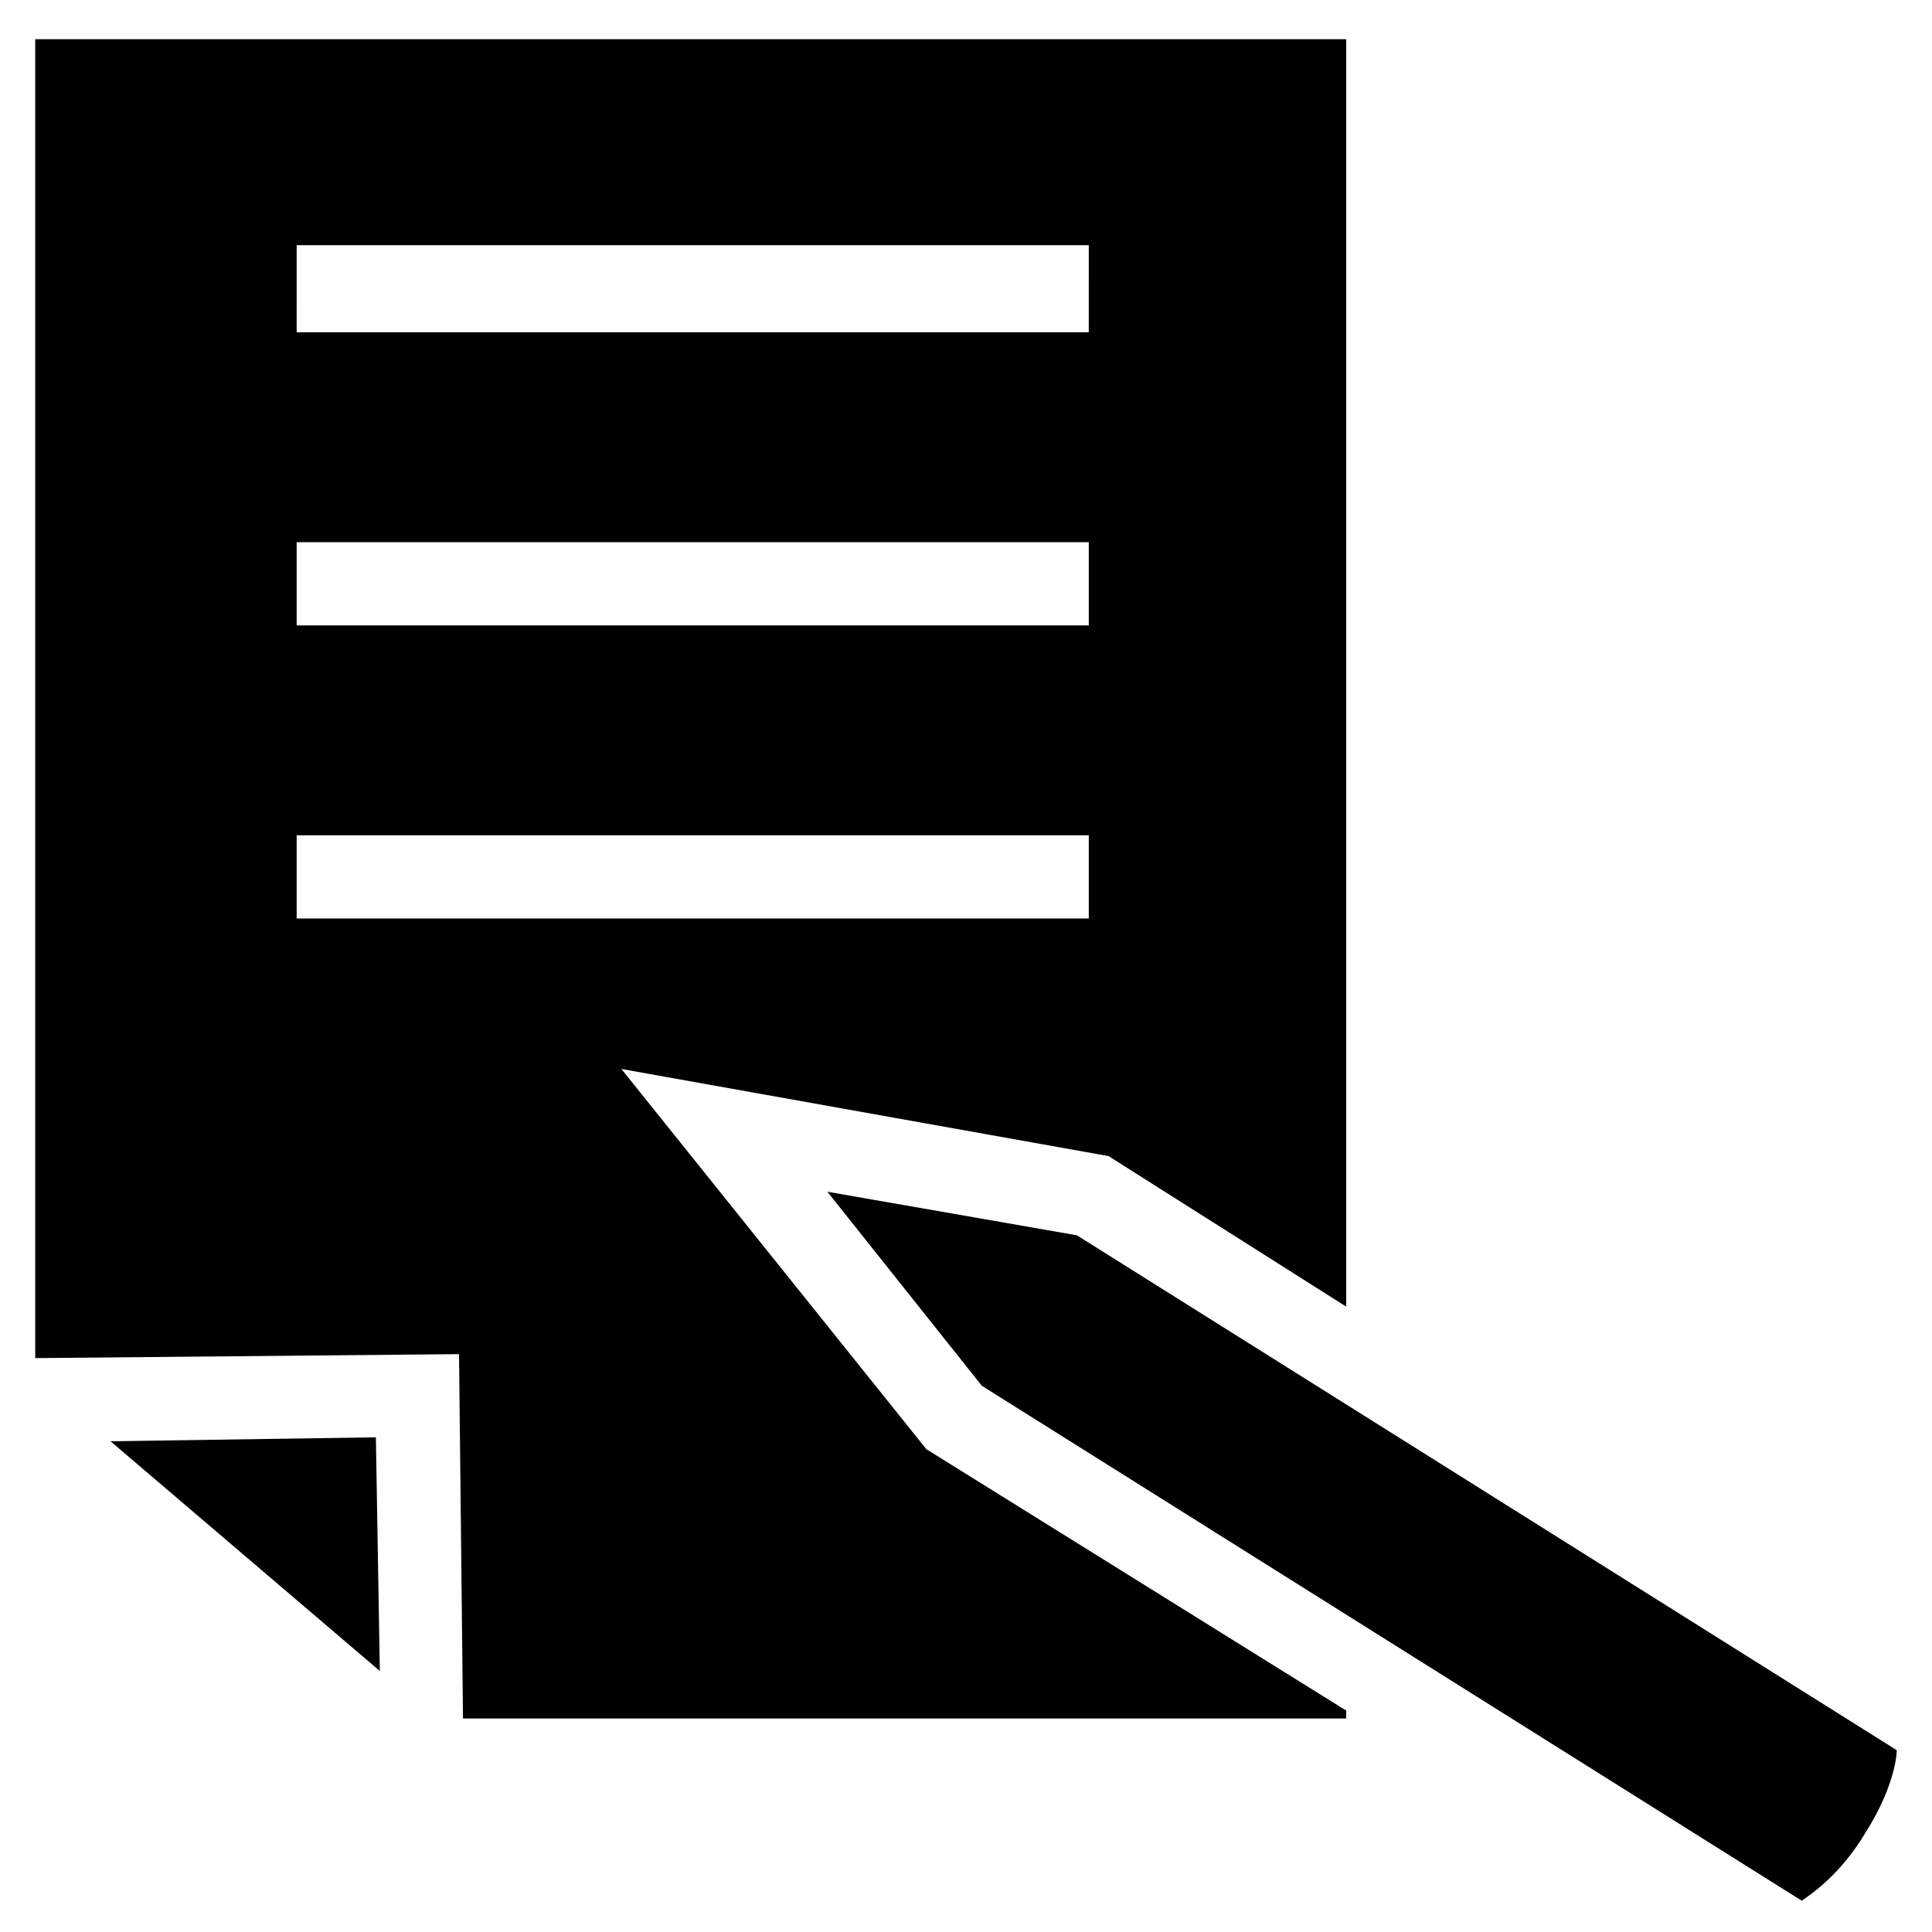
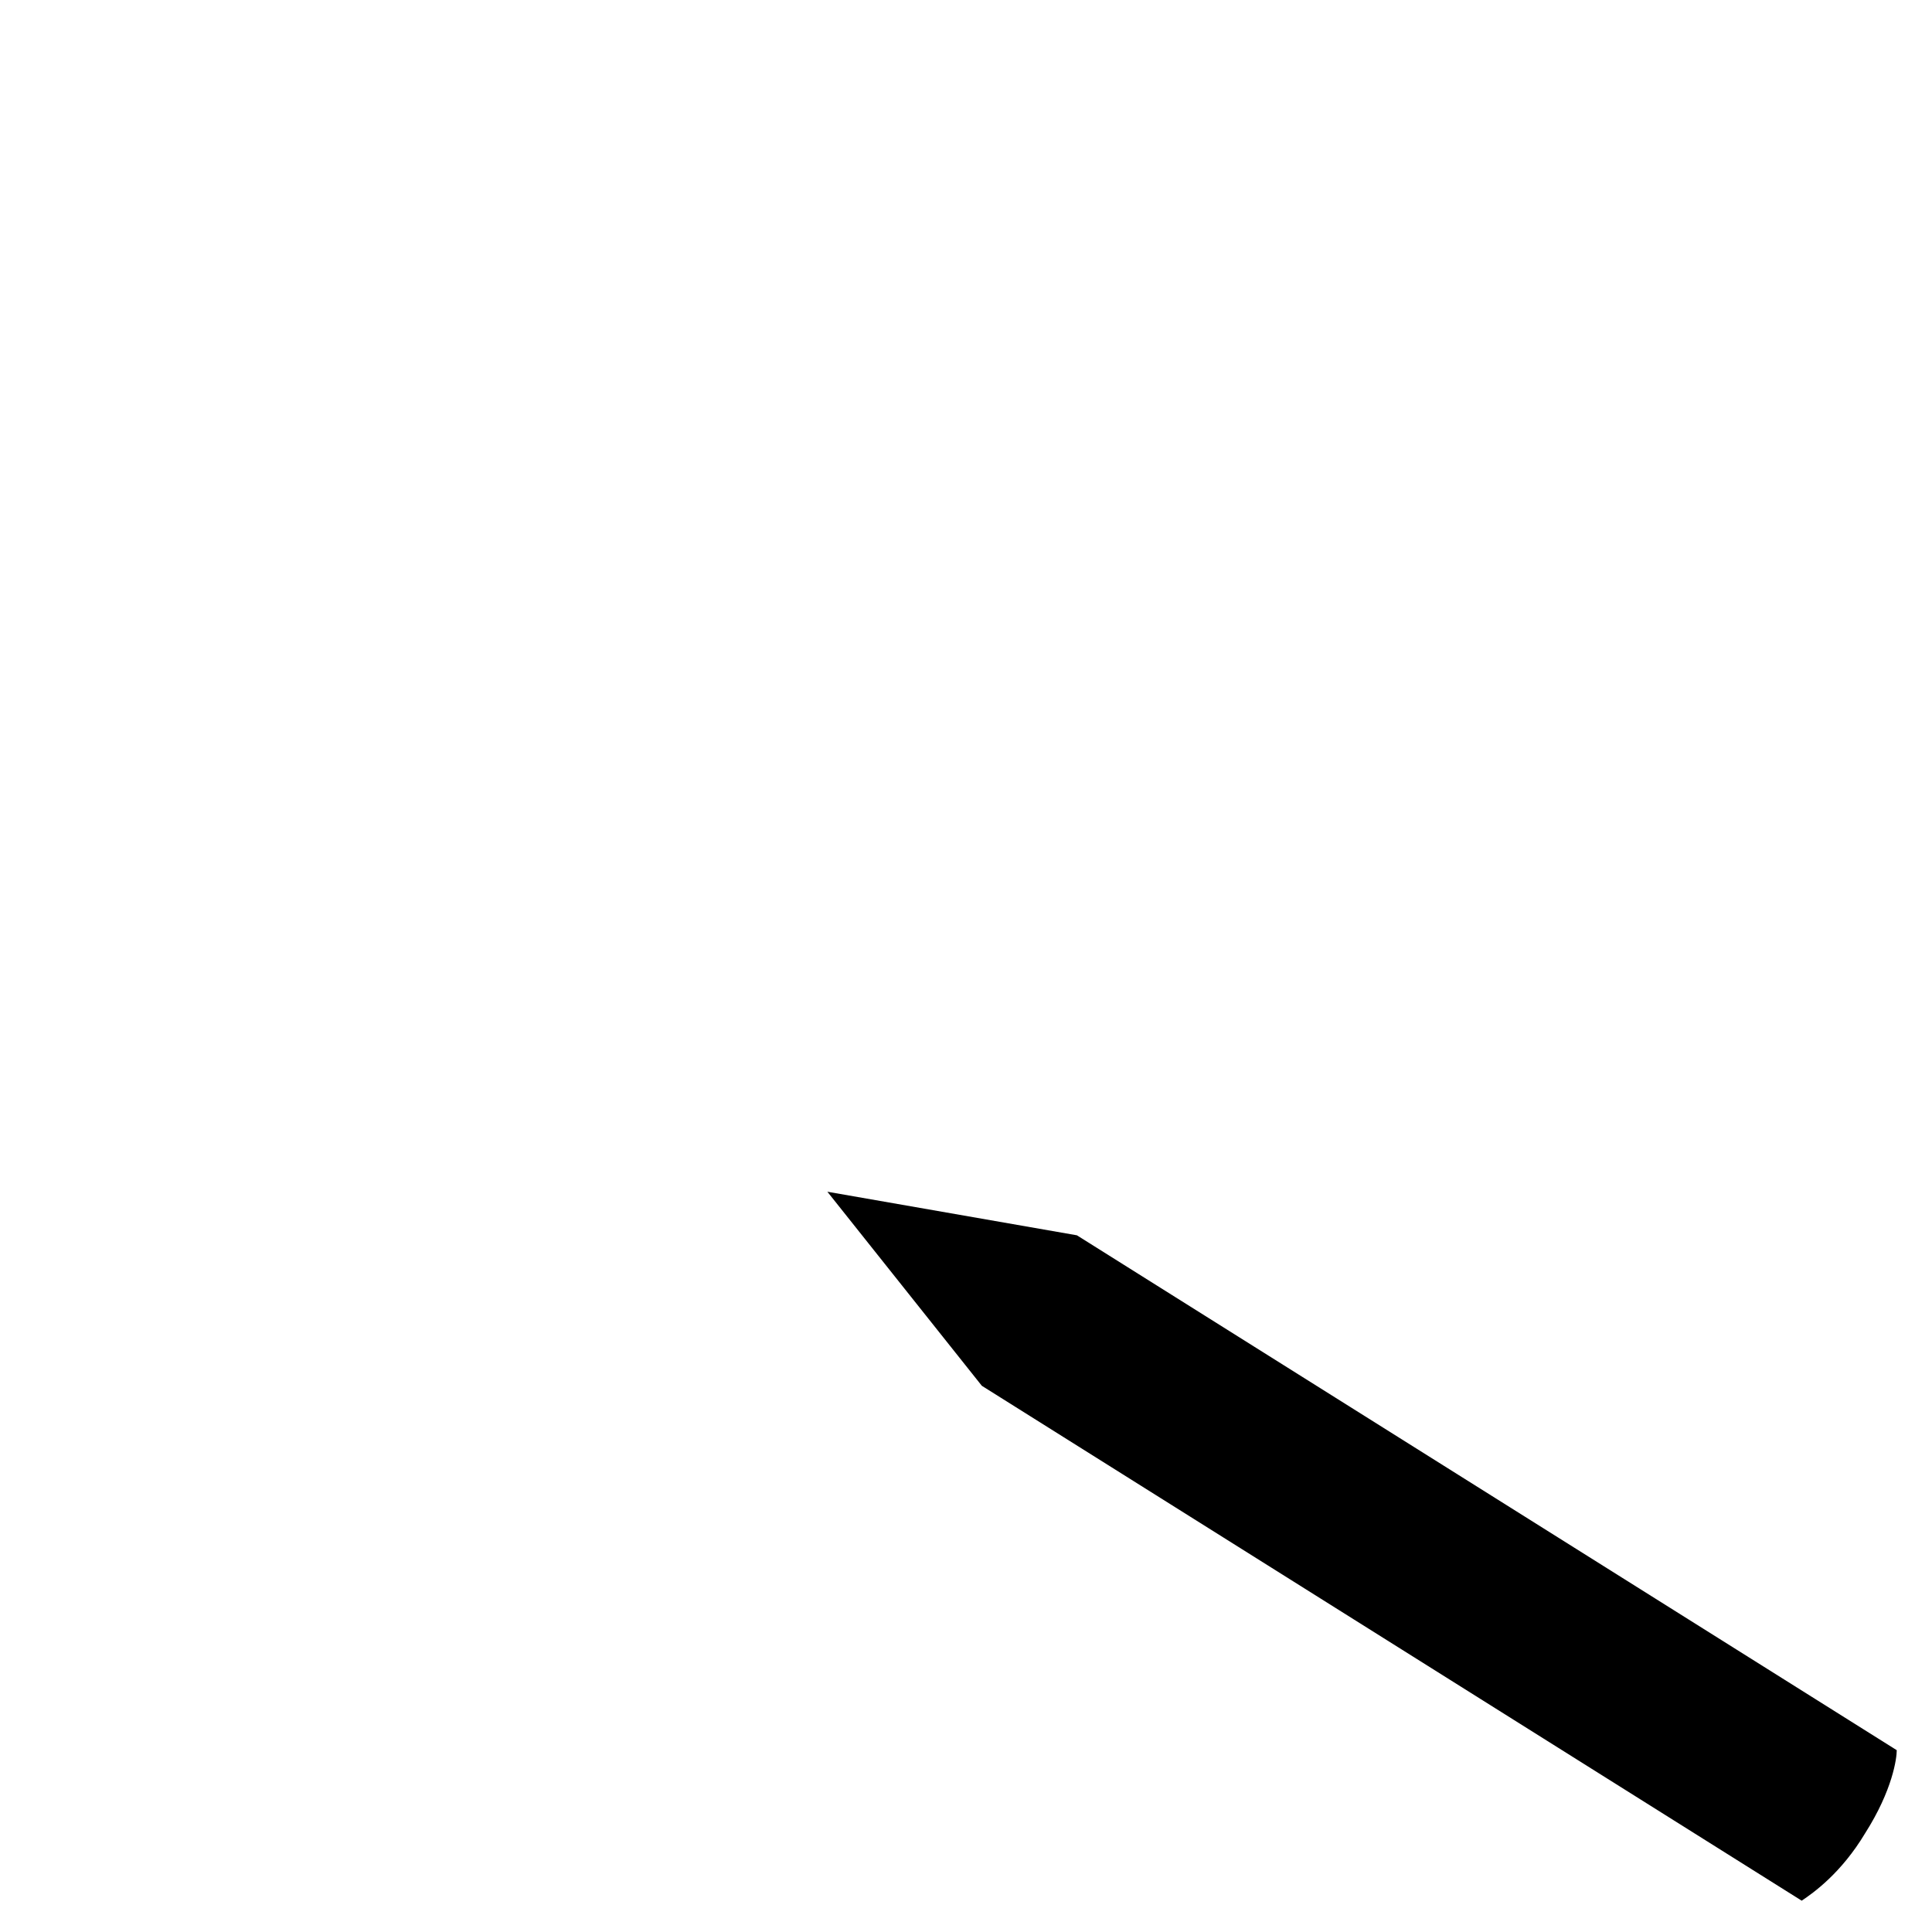
<svg xmlns="http://www.w3.org/2000/svg" fill="#000000" width="800px" height="800px" version="1.1" viewBox="144 144 512 512">
  <g>
-     <path d="m266.7 599.42h234.06v-2.098l-111.26-69.273-80.82-100.76 129.1 23.09 62.977 39.887v-335.87l-347.42-0.004v349.52l112.31-1.051zm-44.082-390.45h209.92l-0.004 23.09h-209.92zm0 78.719h209.92v22.043h-209.92zm0 77.672h209.92v22.043h-209.92z" />
    <path d="m638.26 629.86c7.348-11.547 8.398-19.941 8.398-22.043l-217.27-136.45-66.125-11.547 40.934 51.43 217.27 136.45c3.148-2.098 10.496-7.344 16.793-17.84z" />
-     <path d="m244.66 586.83-1.047-61.926-70.324 1.047z" />
  </g>
</svg>